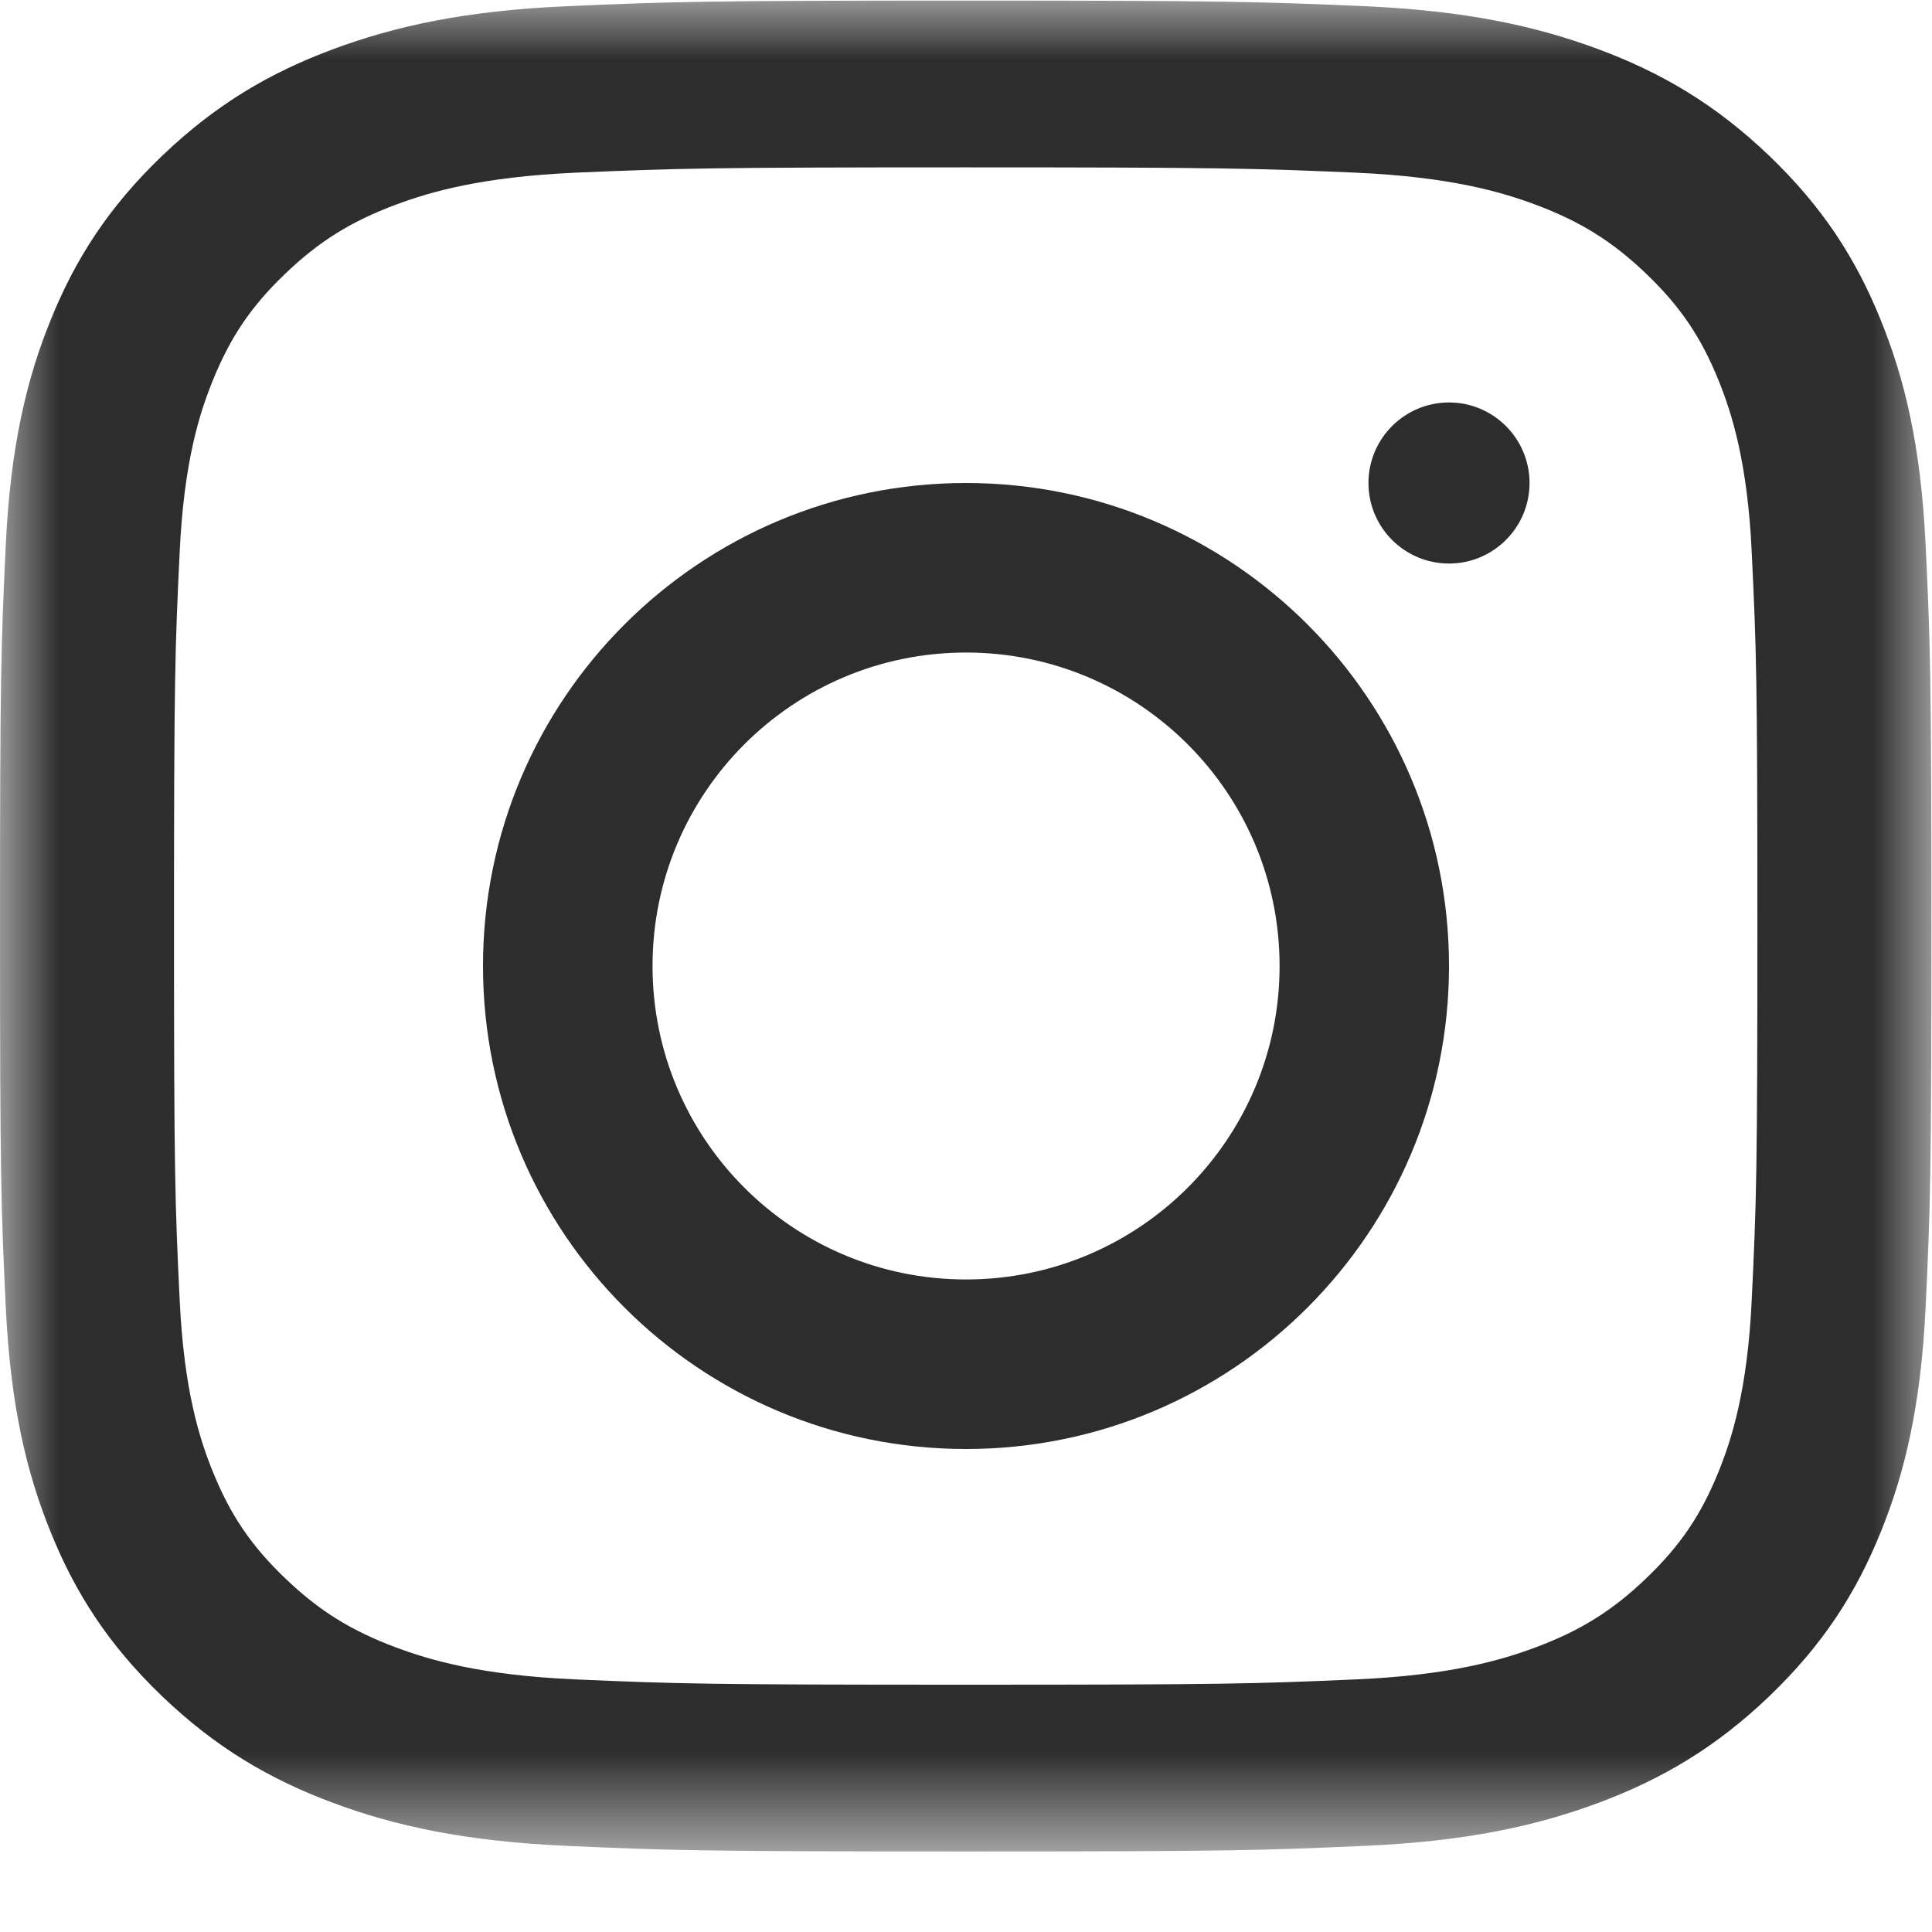
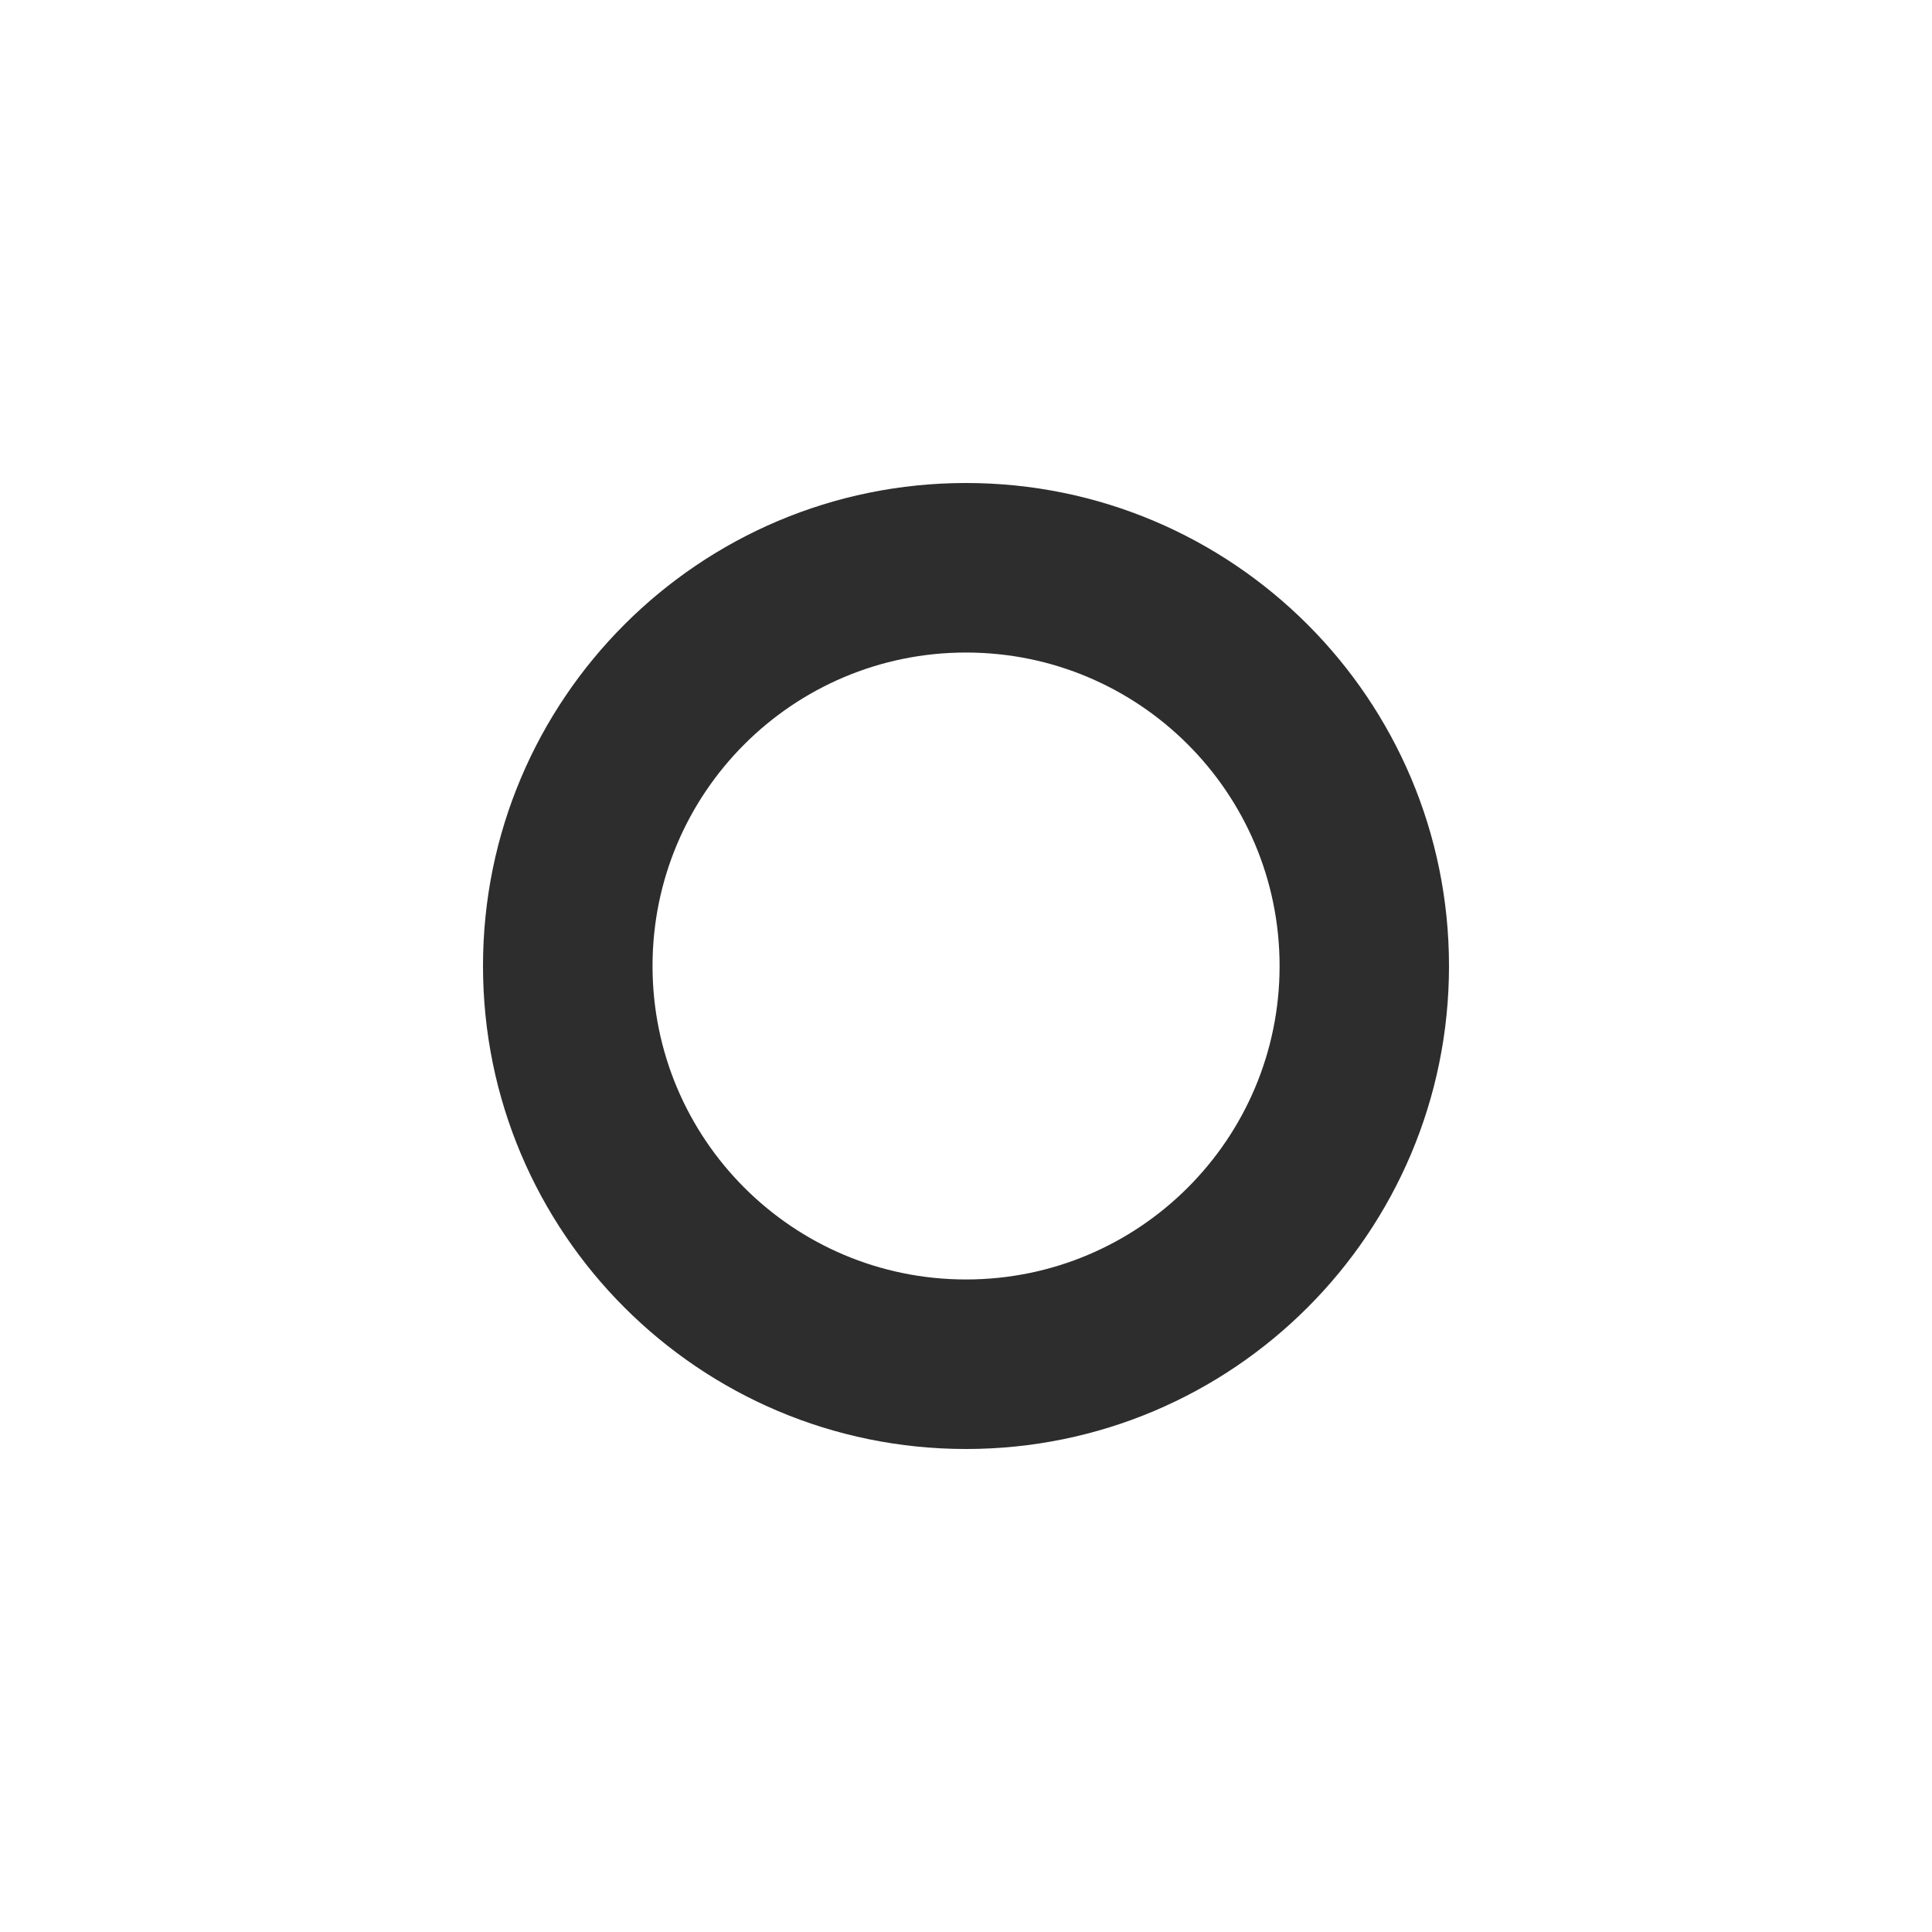
<svg xmlns="http://www.w3.org/2000/svg" xmlns:xlink="http://www.w3.org/1999/xlink" width="16px" height="16px" viewBox="0 0 16 16" version="1.1">
  <title>840260ED-369F-4A10-89D1-BE62ED24194F</title>
  <defs>
-     <polygon id="path-1" points="1.58730159e-05 0.005 15.995 0.005 15.995 15.333 1.58730159e-05 15.333" />
-   </defs>
+     </defs>
  <g id="Final-Designs" stroke="none" stroke-width="1" fill="none" fill-rule="evenodd">
    <g id="desktop/footer" transform="translate(-186, -472)">
      <g id="social" transform="translate(50, 471)">
        <g id="social-instagram" transform="translate(136, 1)">
          <g id="Group-3">
            <mask id="mask-2" fill="white">
              <use xlink:href="#path-1" />
            </mask>
            <g id="Clip-2" />
-             <path d="M7.997,0.005 C5.826,0.005 5.553,0.014 4.7,0.051 C3.849,0.088 3.268,0.218 2.759,0.407 C2.233,0.603 1.787,0.865 1.342,1.291 C0.898,1.717 0.624,2.145 0.42,2.649 C0.222,3.136 0.087,3.693 0.048,4.509 C0.009,5.327 1.58730163e-05,5.588 1.58730163e-05,7.669 C1.58730163e-05,9.751 0.009,10.012 0.048,10.829 C0.087,11.645 0.222,12.202 0.42,12.689 C0.624,13.193 0.898,13.621 1.342,14.047 C1.787,14.473 2.233,14.735 2.759,14.931 C3.268,15.12 3.849,15.25 4.7,15.287 C5.553,15.325 5.826,15.333 7.997,15.333 C10.169,15.333 10.442,15.325 11.295,15.287 C12.146,15.25 12.727,15.12 13.236,14.931 C13.762,14.735 14.208,14.473 14.653,14.047 C15.097,13.621 15.371,13.193 15.575,12.689 C15.773,12.202 15.908,11.645 15.947,10.829 C15.986,10.012 15.995,9.751 15.995,7.669 C15.995,5.588 15.986,5.327 15.947,4.509 C15.908,3.693 15.773,3.136 15.575,2.649 C15.371,2.145 15.097,1.717 14.653,1.291 C14.208,0.865 13.762,0.603 13.236,0.407 C12.727,0.218 12.146,0.088 11.295,0.051 C10.442,0.014 10.169,0.005 7.997,0.005 M7.997,1.386 C10.133,1.386 10.386,1.394 11.229,1.43 C12.009,1.465 12.432,1.589 12.714,1.694 C13.087,1.833 13.354,1.999 13.634,2.268 C13.914,2.536 14.087,2.791 14.232,3.149 C14.341,3.419 14.472,3.825 14.507,4.572 C14.546,5.38 14.554,5.623 14.554,7.669 C14.554,9.716 14.546,9.958 14.507,10.766 C14.472,11.513 14.341,11.919 14.232,12.189 C14.087,12.547 13.914,12.802 13.634,13.07 C13.354,13.339 13.087,13.505 12.714,13.644 C12.432,13.749 12.009,13.874 11.229,13.908 C10.386,13.945 10.133,13.952 7.997,13.952 C5.862,13.952 5.609,13.945 4.766,13.908 C3.986,13.874 3.563,13.749 3.281,13.644 C2.908,13.505 2.641,13.339 2.361,13.07 C2.081,12.802 1.908,12.547 1.763,12.189 C1.653,11.919 1.523,11.513 1.488,10.766 C1.449,9.958 1.441,9.716 1.441,7.669 C1.441,5.623 1.449,5.38 1.488,4.572 C1.523,3.825 1.653,3.419 1.763,3.149 C1.908,2.791 2.081,2.536 2.361,2.268 C2.641,1.999 2.908,1.833 3.281,1.694 C3.563,1.589 3.986,1.465 4.766,1.43 C5.609,1.394 5.862,1.386 7.997,1.386" id="Fill-1" fill="#2D2D2D" mask="url(#mask-2)" />
          </g>
          <path d="M8,10.596 C6.566,10.596 5.404,9.434 5.404,8 C5.404,6.566 6.566,5.404 8,5.404 C9.434,5.404 10.597,6.566 10.597,8 C10.597,9.434 9.434,10.596 8,10.596 M8,4 C5.791,4 4,5.791 4,8 C4,10.209 5.791,12 8,12 C10.209,12 12,10.209 12,8 C12,5.791 10.209,4 8,4" id="Fill-4" fill="#2D2D2D" />
-           <path d="M12.667,4 C12.667,4.368 12.368,4.667 12,4.667 C11.632,4.667 11.333,4.368 11.333,4 C11.333,3.632 11.632,3.333 12,3.333 C12.368,3.333 12.667,3.632 12.667,4" id="Fill-6" fill="#2D2D2D" />
        </g>
      </g>
    </g>
  </g>
</svg>